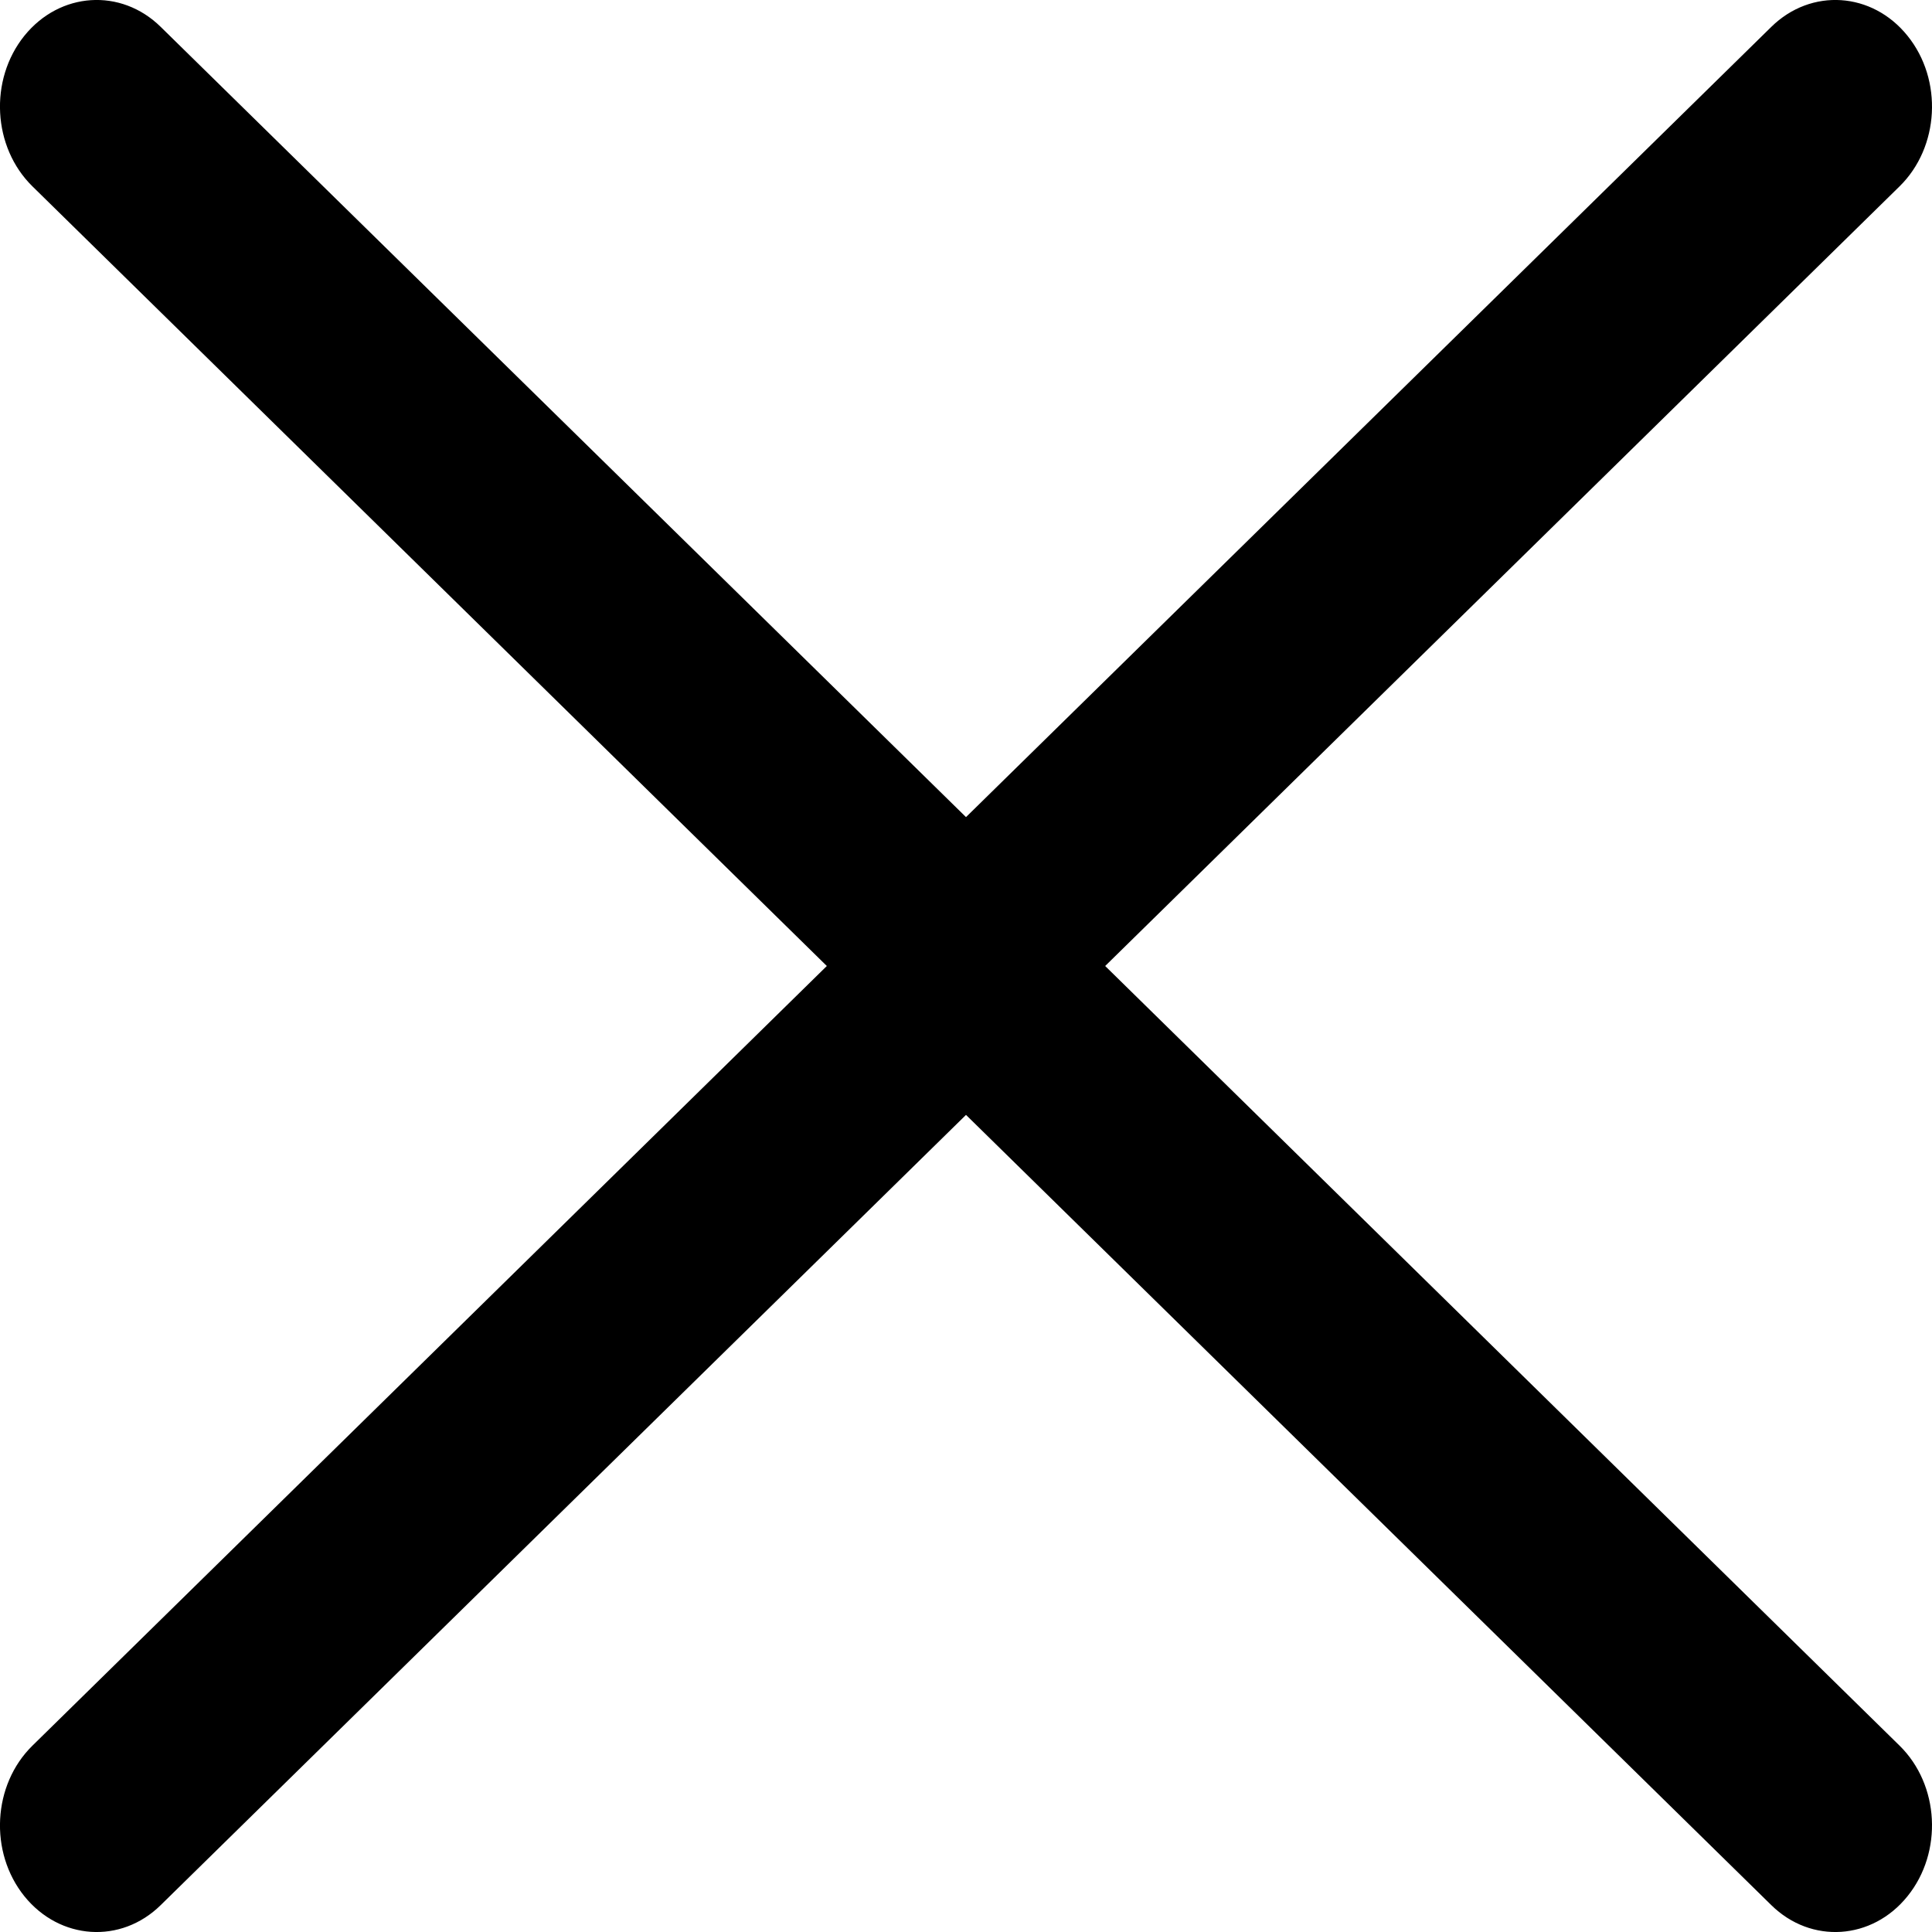
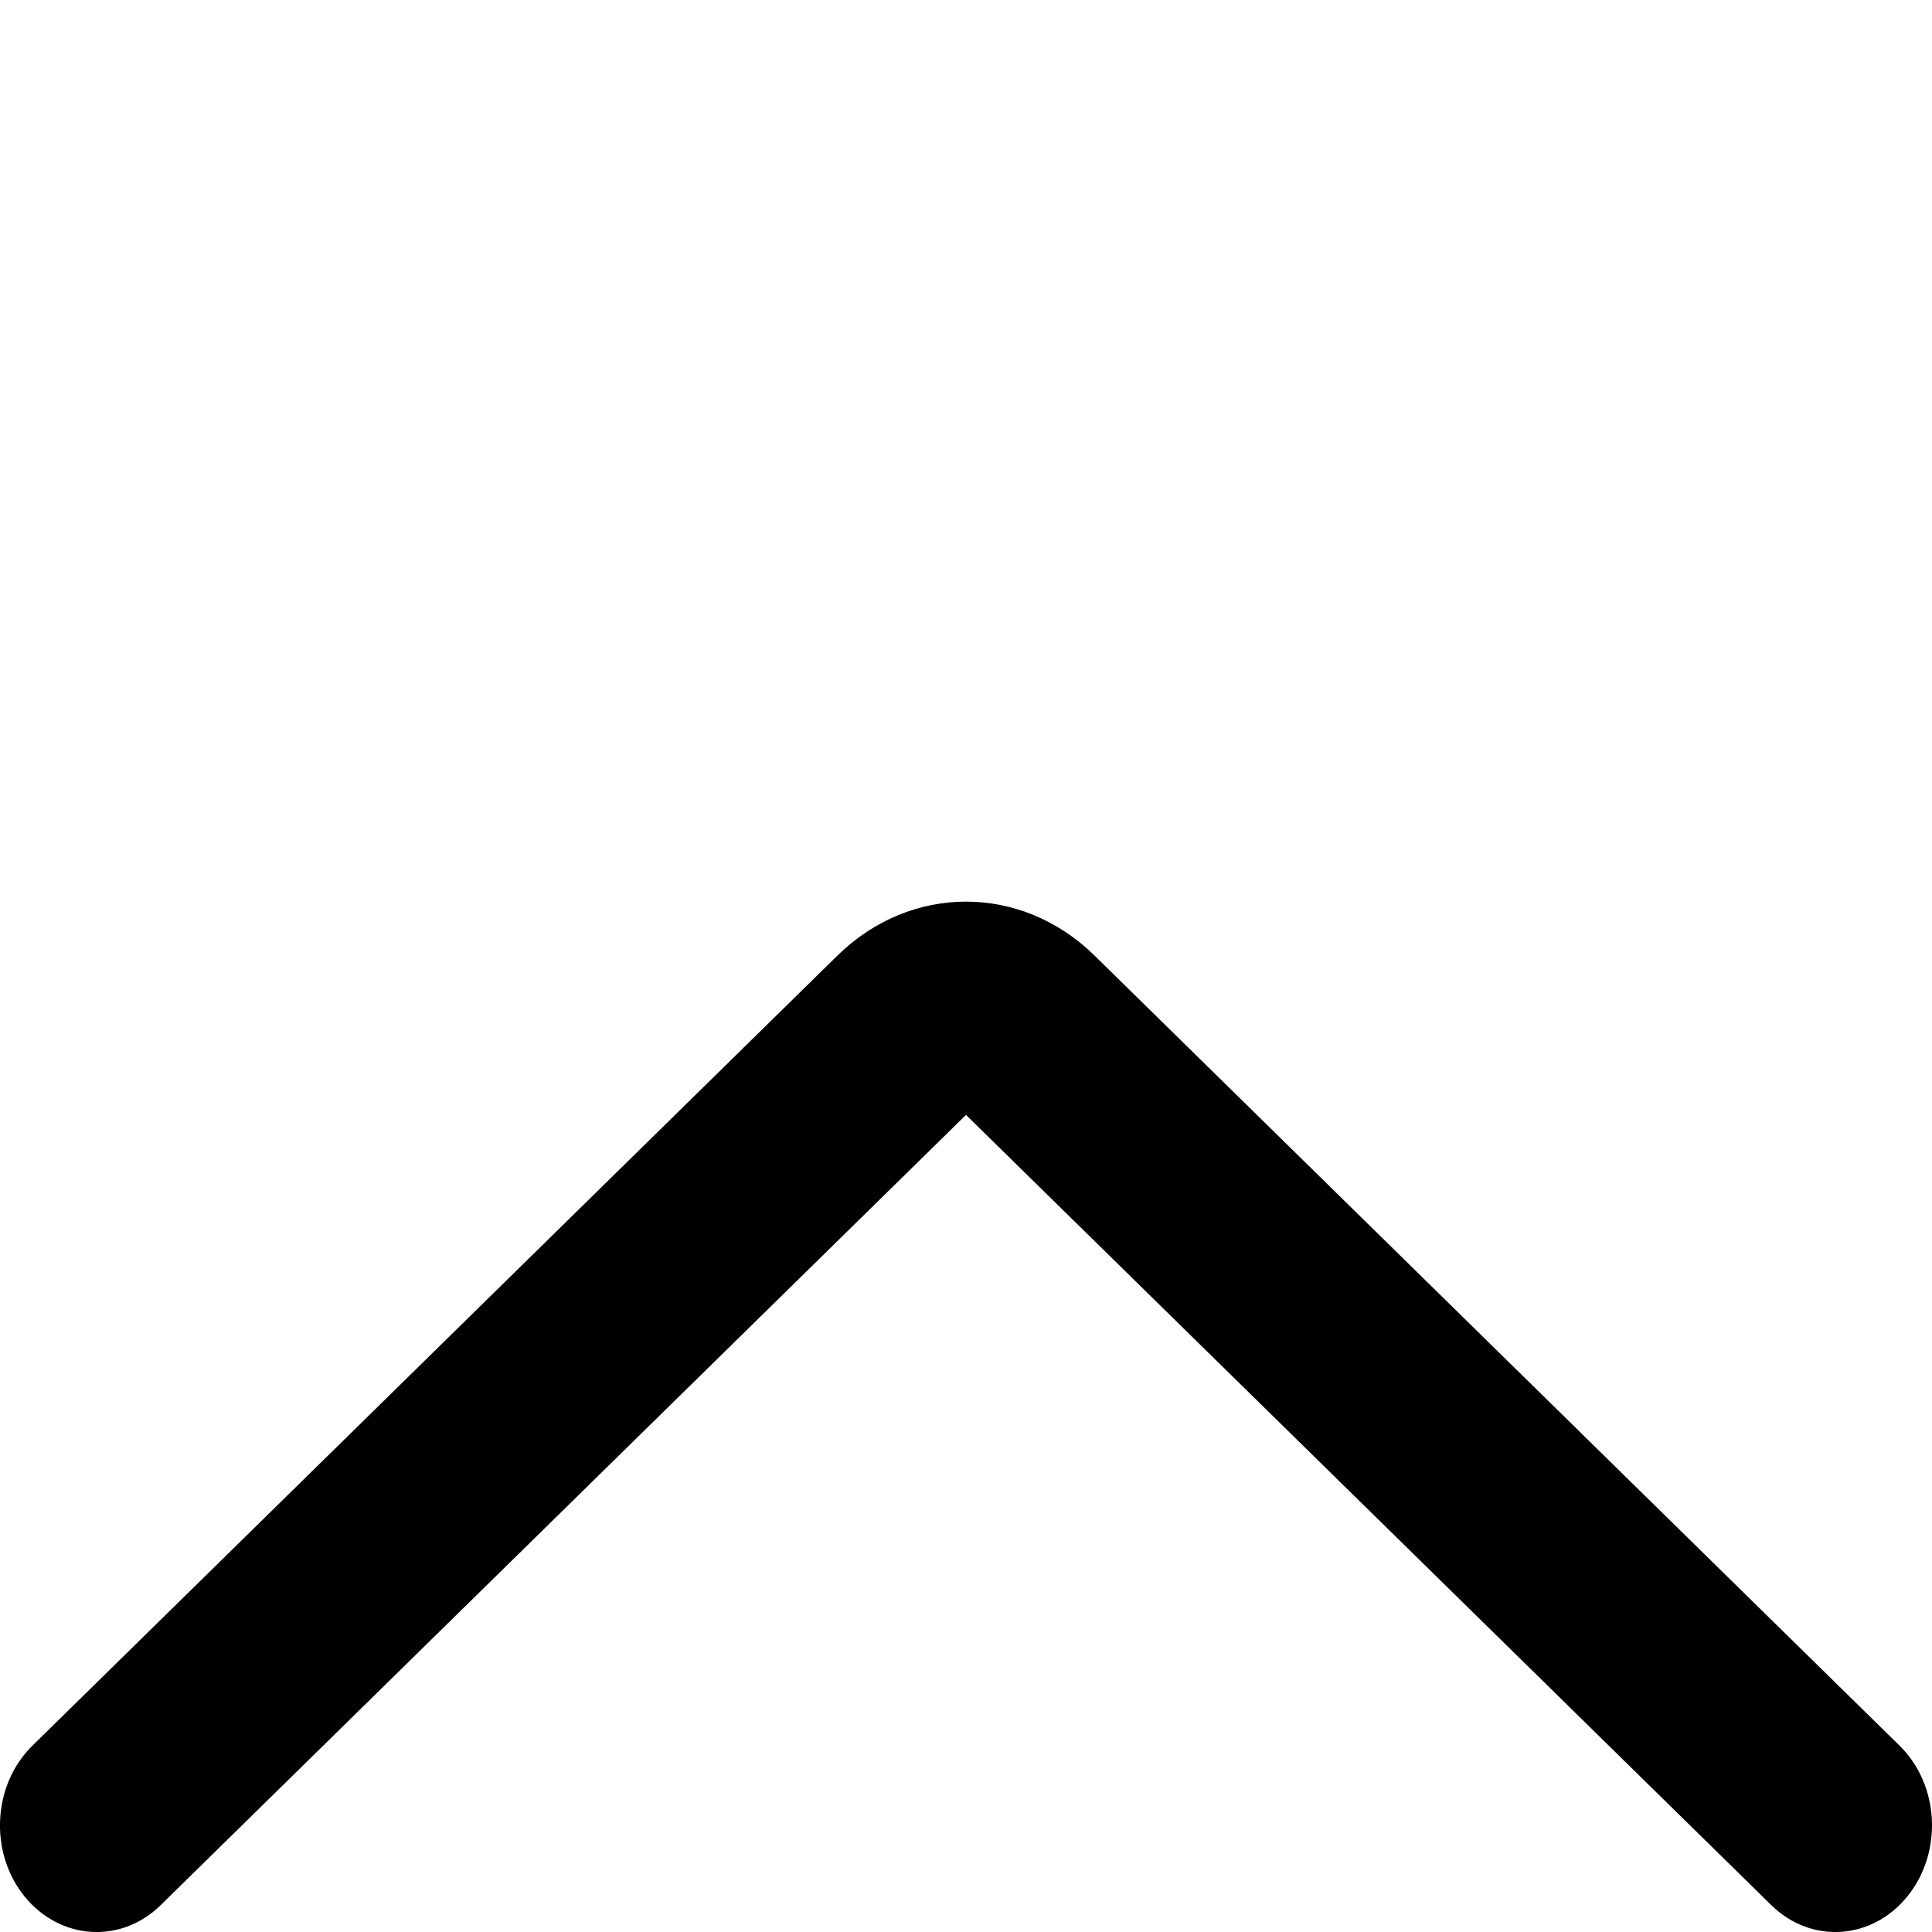
<svg xmlns="http://www.w3.org/2000/svg" width="15" height="15" viewBox="0 0 15 15" fill="none">
-   <path fill-rule="evenodd" clip-rule="evenodd" d="M0.189 0.278C0.465 -0.064 0.939 -0.095 1.248 0.209L7.5 6.344L13.752 0.209C14.061 -0.095 14.535 -0.064 14.81 0.278C15.086 0.62 15.058 1.143 14.748 1.447L8.497 7.582C7.928 8.139 7.072 8.139 6.503 7.582L0.252 1.447C-0.058 1.143 -0.086 0.62 0.189 0.278Z" fill="black" />
  <path fill-rule="evenodd" clip-rule="evenodd" d="M14.81 14.722C14.535 15.064 14.061 15.095 13.752 14.791L7.5 8.656L1.248 14.791C0.939 15.095 0.465 15.064 0.189 14.722C-0.086 14.38 -0.058 13.857 0.252 13.553L6.503 7.418C7.072 6.861 7.928 6.861 8.497 7.418L14.748 13.553C15.058 13.857 15.086 14.38 14.81 14.722Z" fill="black" />
</svg>